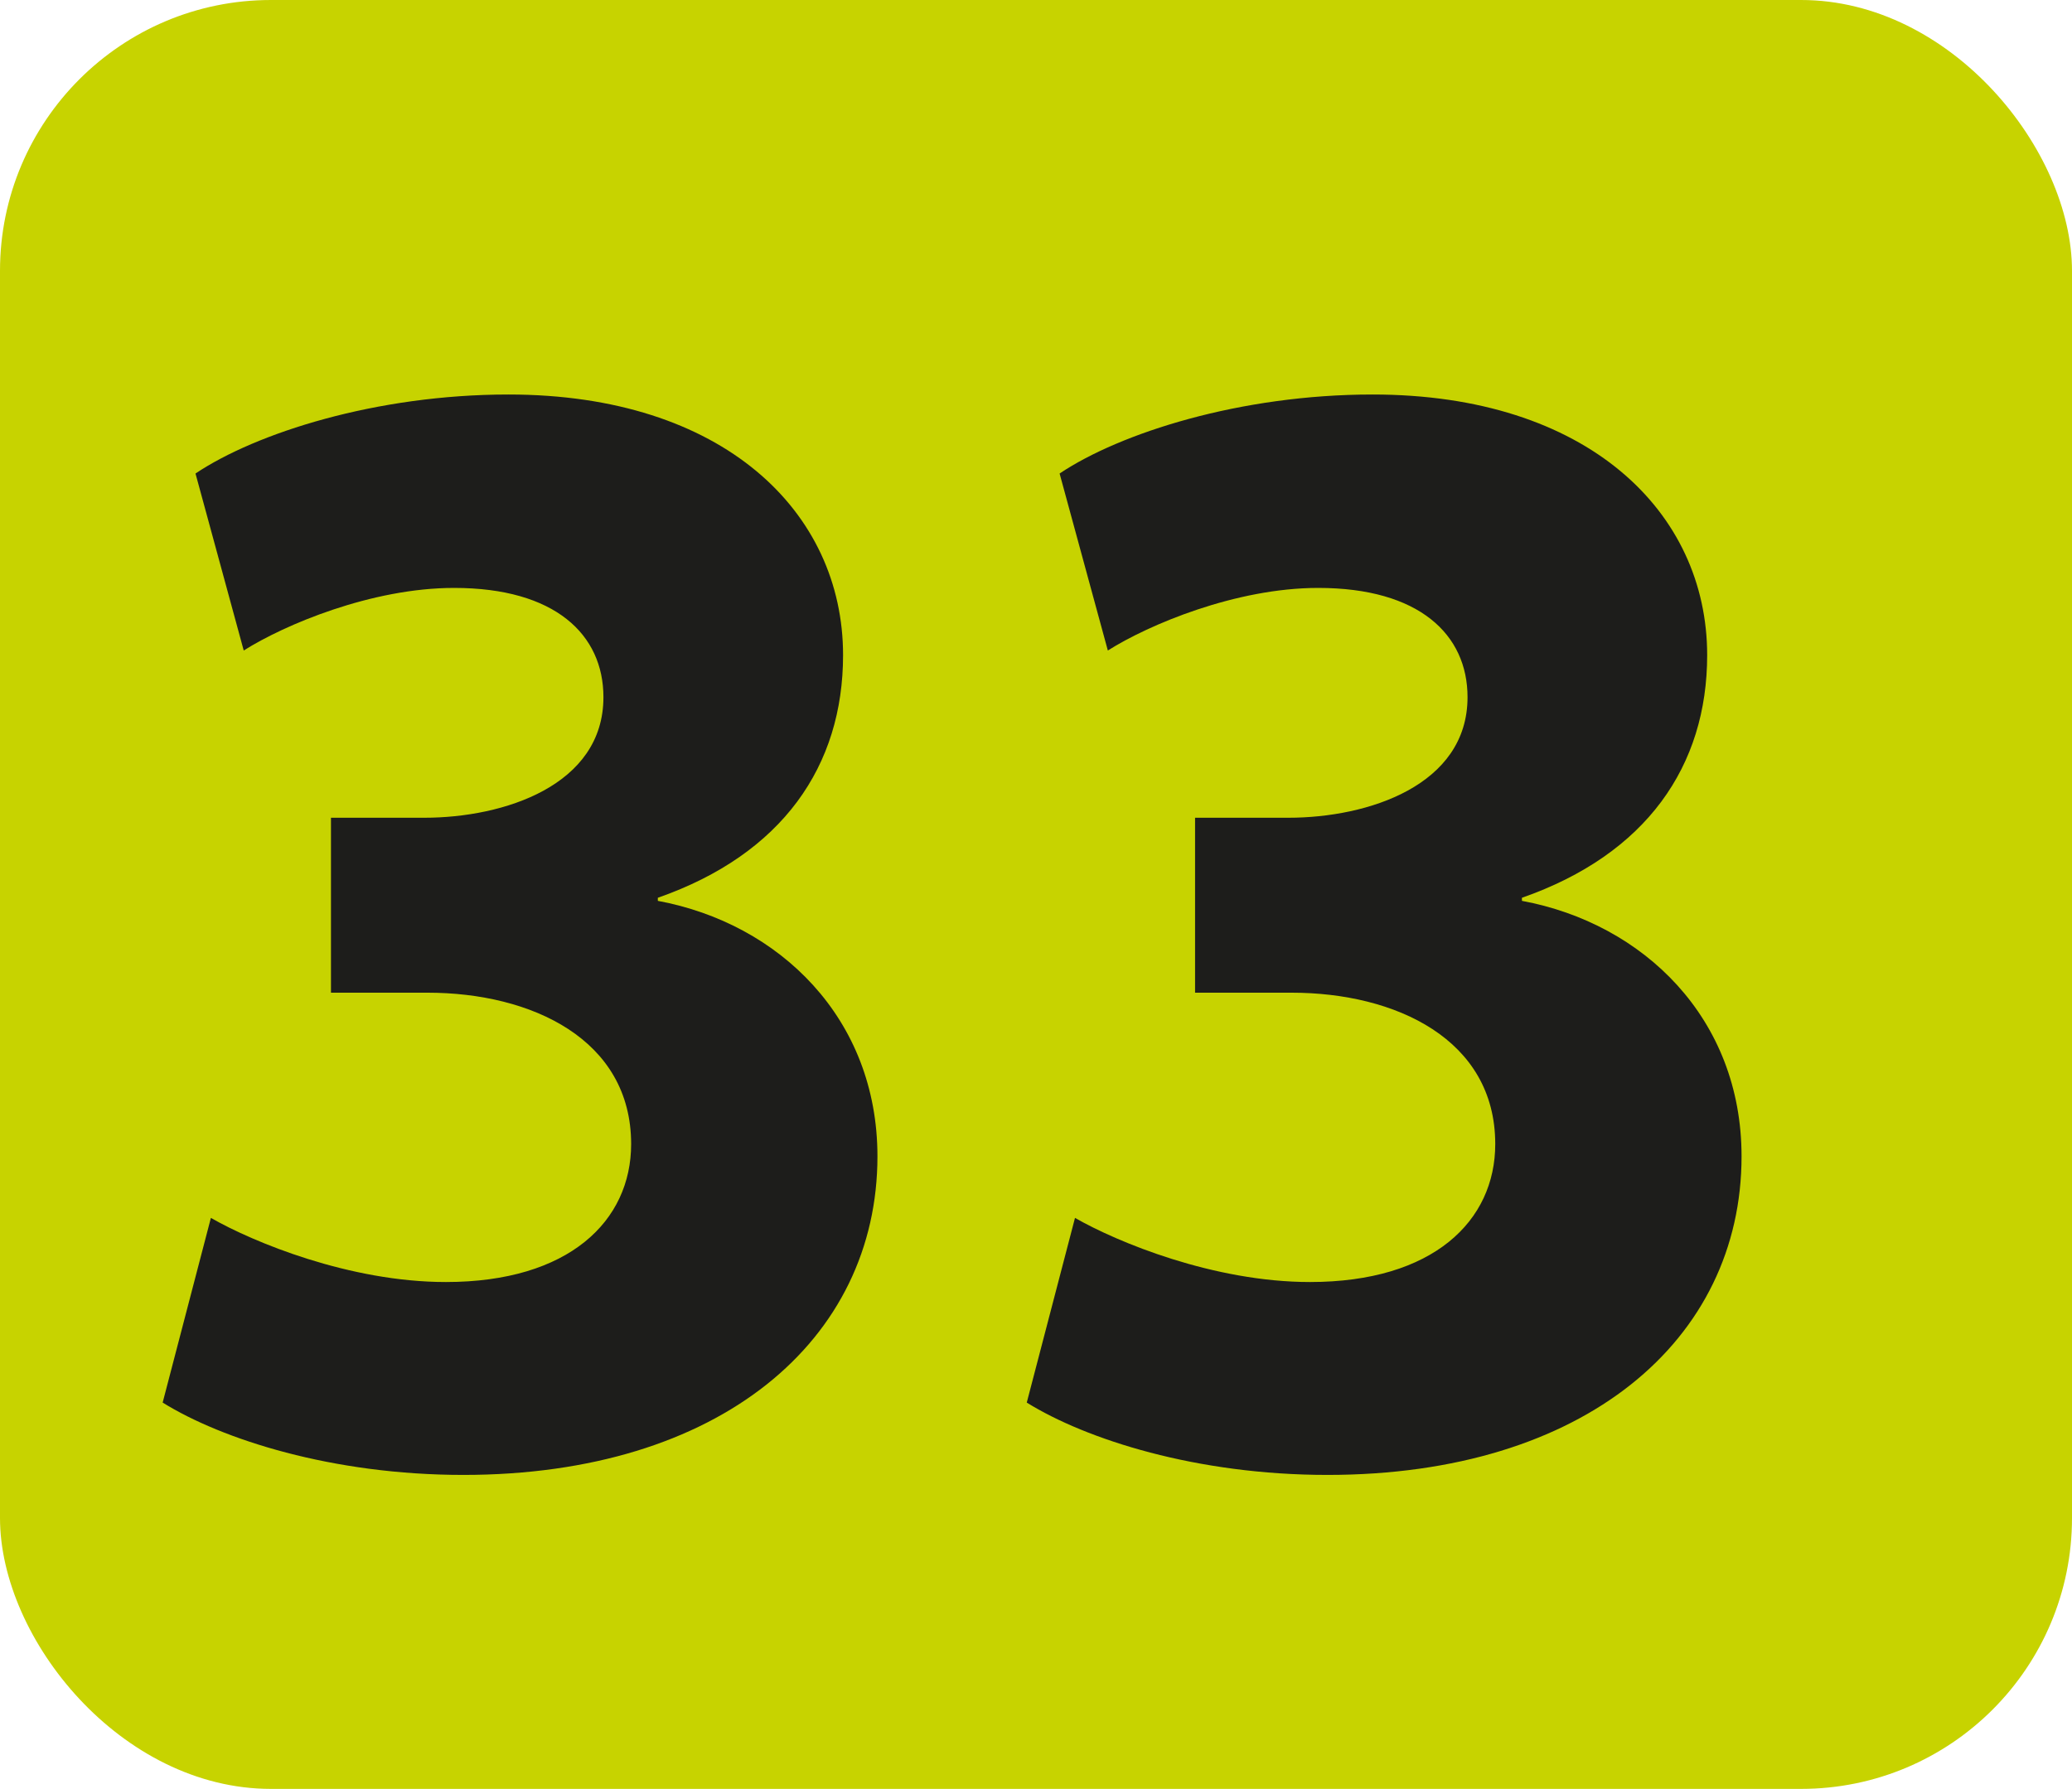
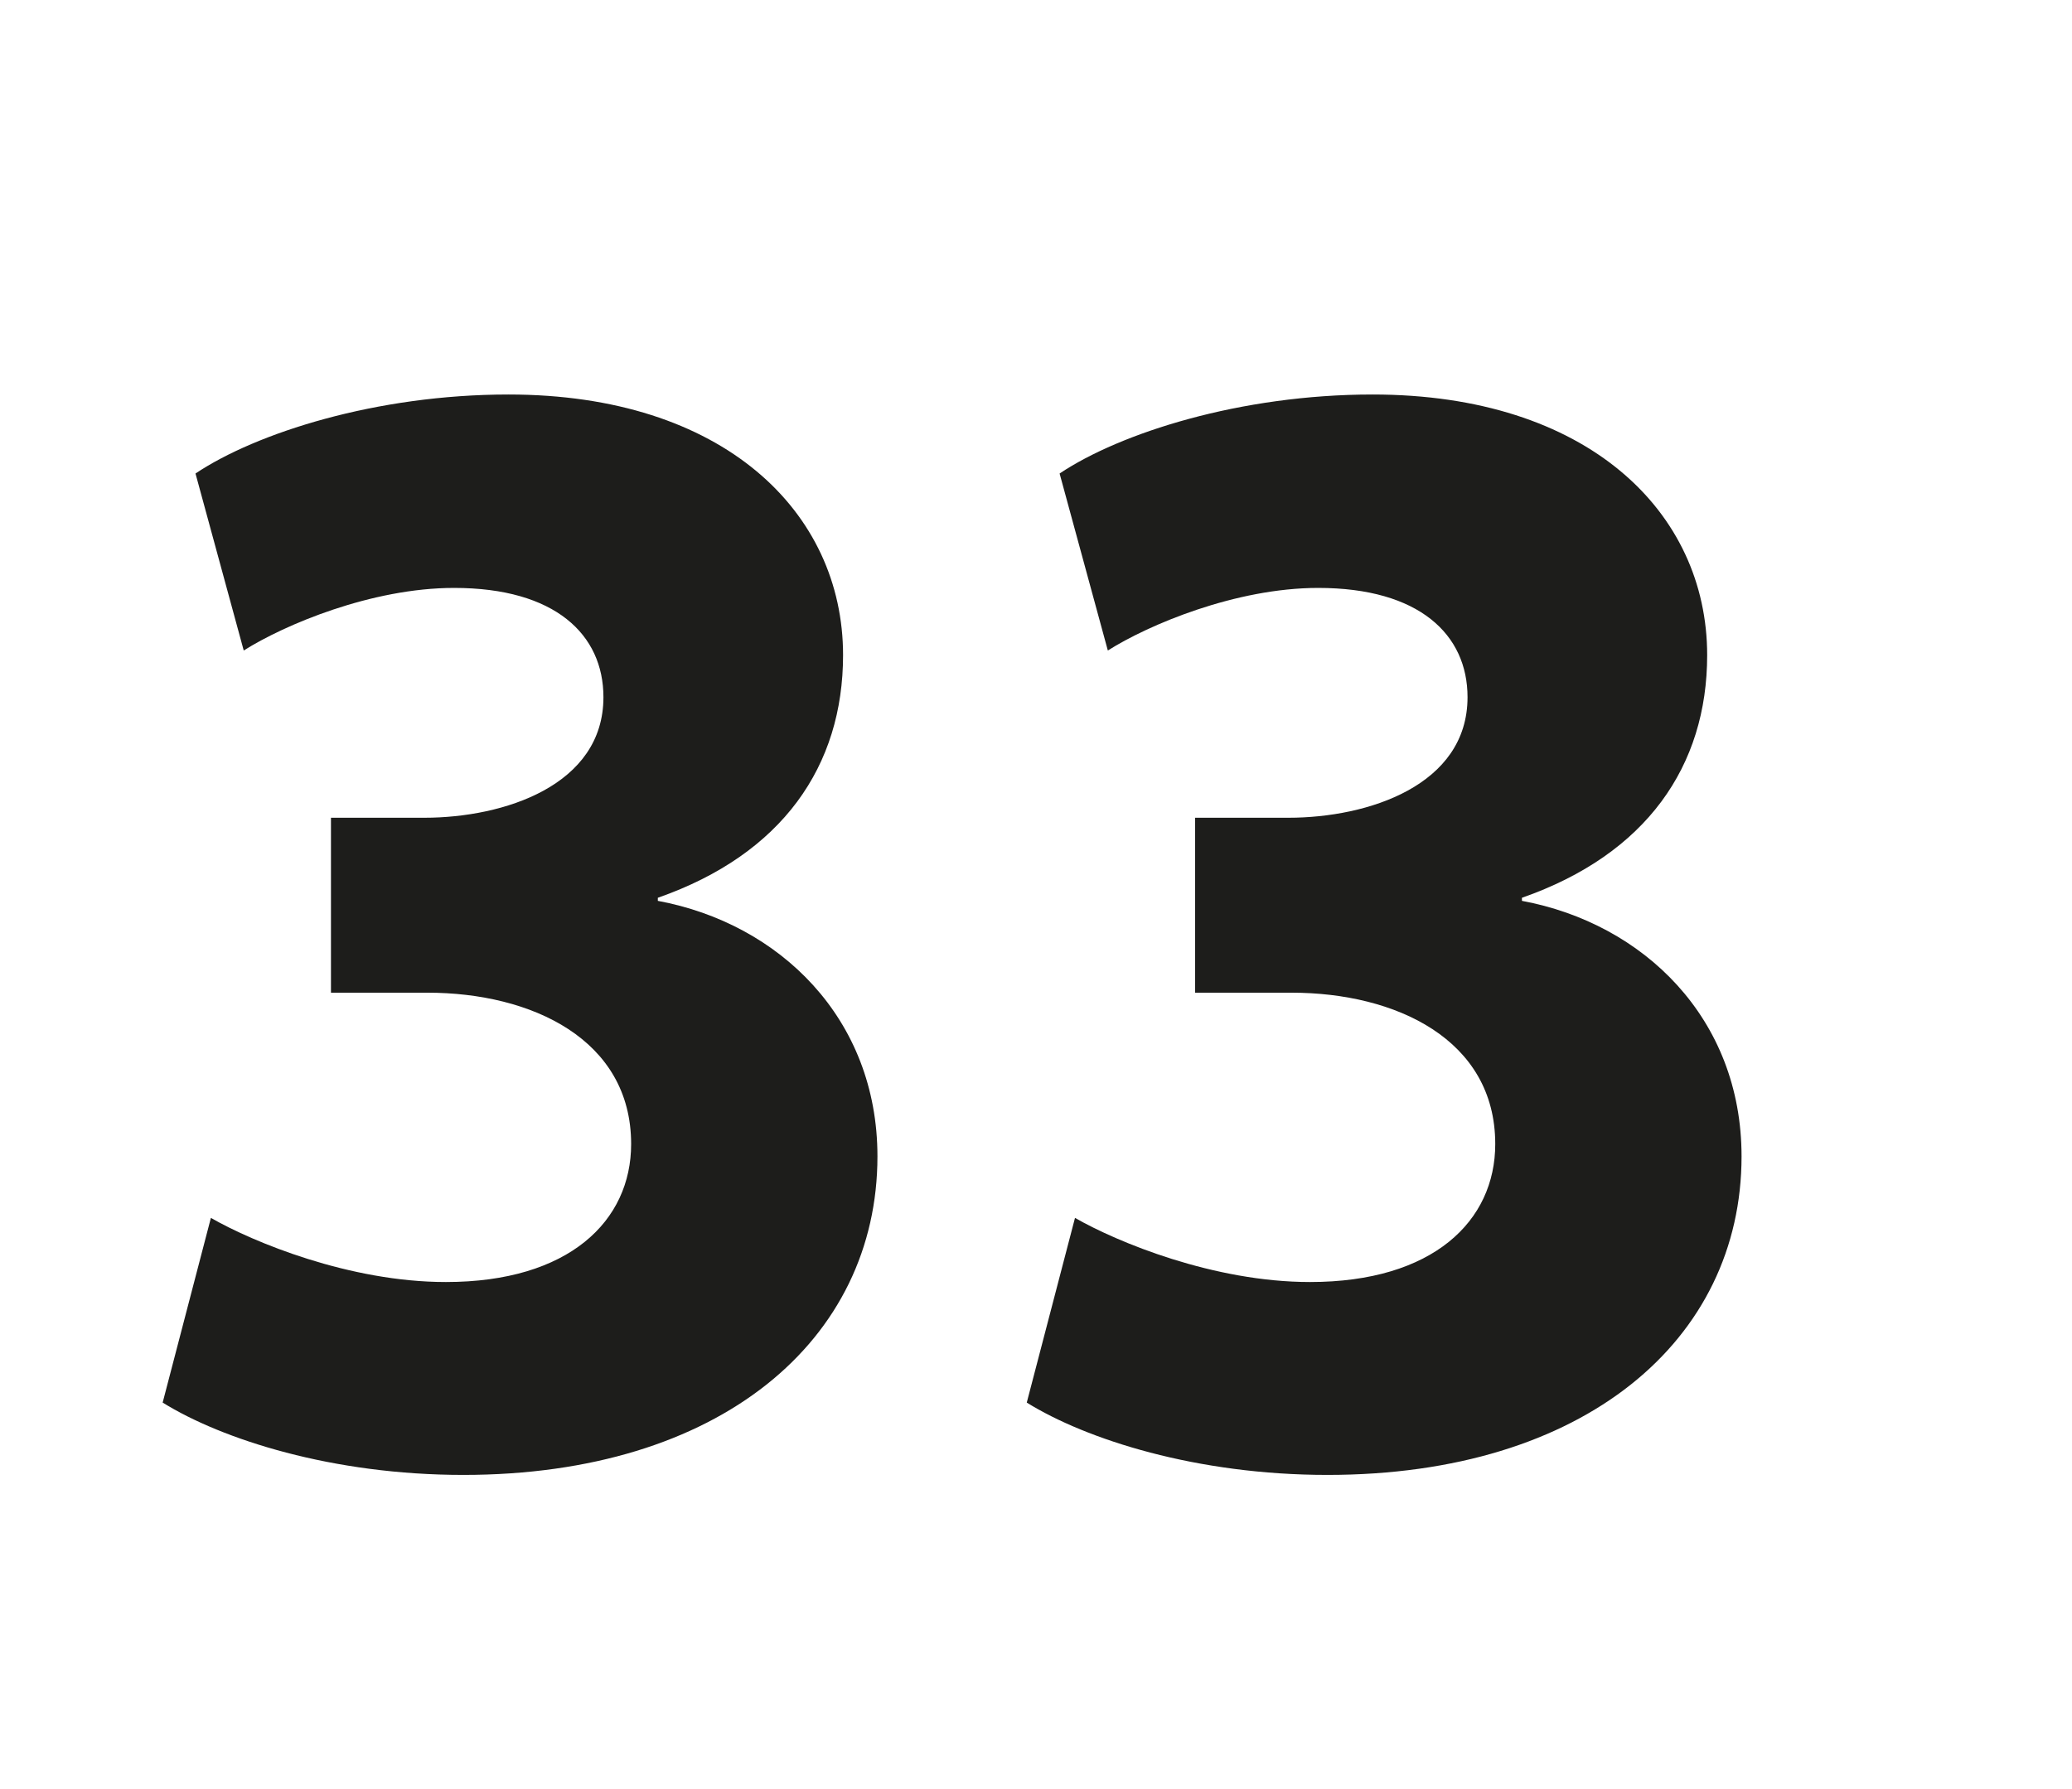
<svg xmlns="http://www.w3.org/2000/svg" id="Calque_1" viewBox="0 0 40.38 34.87">
  <defs>
    <style>.cls-1{fill:#c7d300;}.cls-2{fill:#1d1d1b;}</style>
  </defs>
-   <rect class="cls-1" width="40.38" height="34.87" rx="5.28" ry="5.28" />
  <path class="cls-2" d="M4.11,23.74c.82.47,2.7,1.25,4.58,1.25,2.4,0,3.61-1.19,3.61-2.69,0-2.04-1.94-2.95-3.97-2.95h-1.88v-3.41h1.82c1.55,0,3.49-.63,3.49-2.35,0-1.22-.94-2.13-2.91-2.13-1.61,0-3.31.72-4.1,1.22l-.94-3.45c1.18-.79,3.52-1.54,6.1-1.54,4.19,0,6.52,2.29,6.52,5.08,0,2.16-1.18,3.88-3.61,4.73v.06c2.37.44,4.28,2.29,4.28,4.98,0,3.58-3.07,6.21-8.07,6.21-2.55,0-4.7-.69-5.86-1.41l.94-3.6Z" />
  <path class="cls-2" d="M20.95,23.74c.82.47,2.7,1.25,4.58,1.25,2.4,0,3.61-1.19,3.61-2.69,0-2.04-1.94-2.95-3.97-2.95h-1.88v-3.41h1.82c1.55,0,3.49-.63,3.49-2.35,0-1.22-.94-2.13-2.91-2.13-1.61,0-3.31.72-4.1,1.22l-.94-3.45c1.18-.79,3.52-1.54,6.1-1.54,4.19,0,6.52,2.29,6.52,5.08,0,2.16-1.18,3.88-3.61,4.73v.06c2.37.44,4.28,2.29,4.28,4.98,0,3.58-3.06,6.21-8.07,6.21-2.55,0-4.7-.69-5.86-1.41l.94-3.6Z" />
</svg>